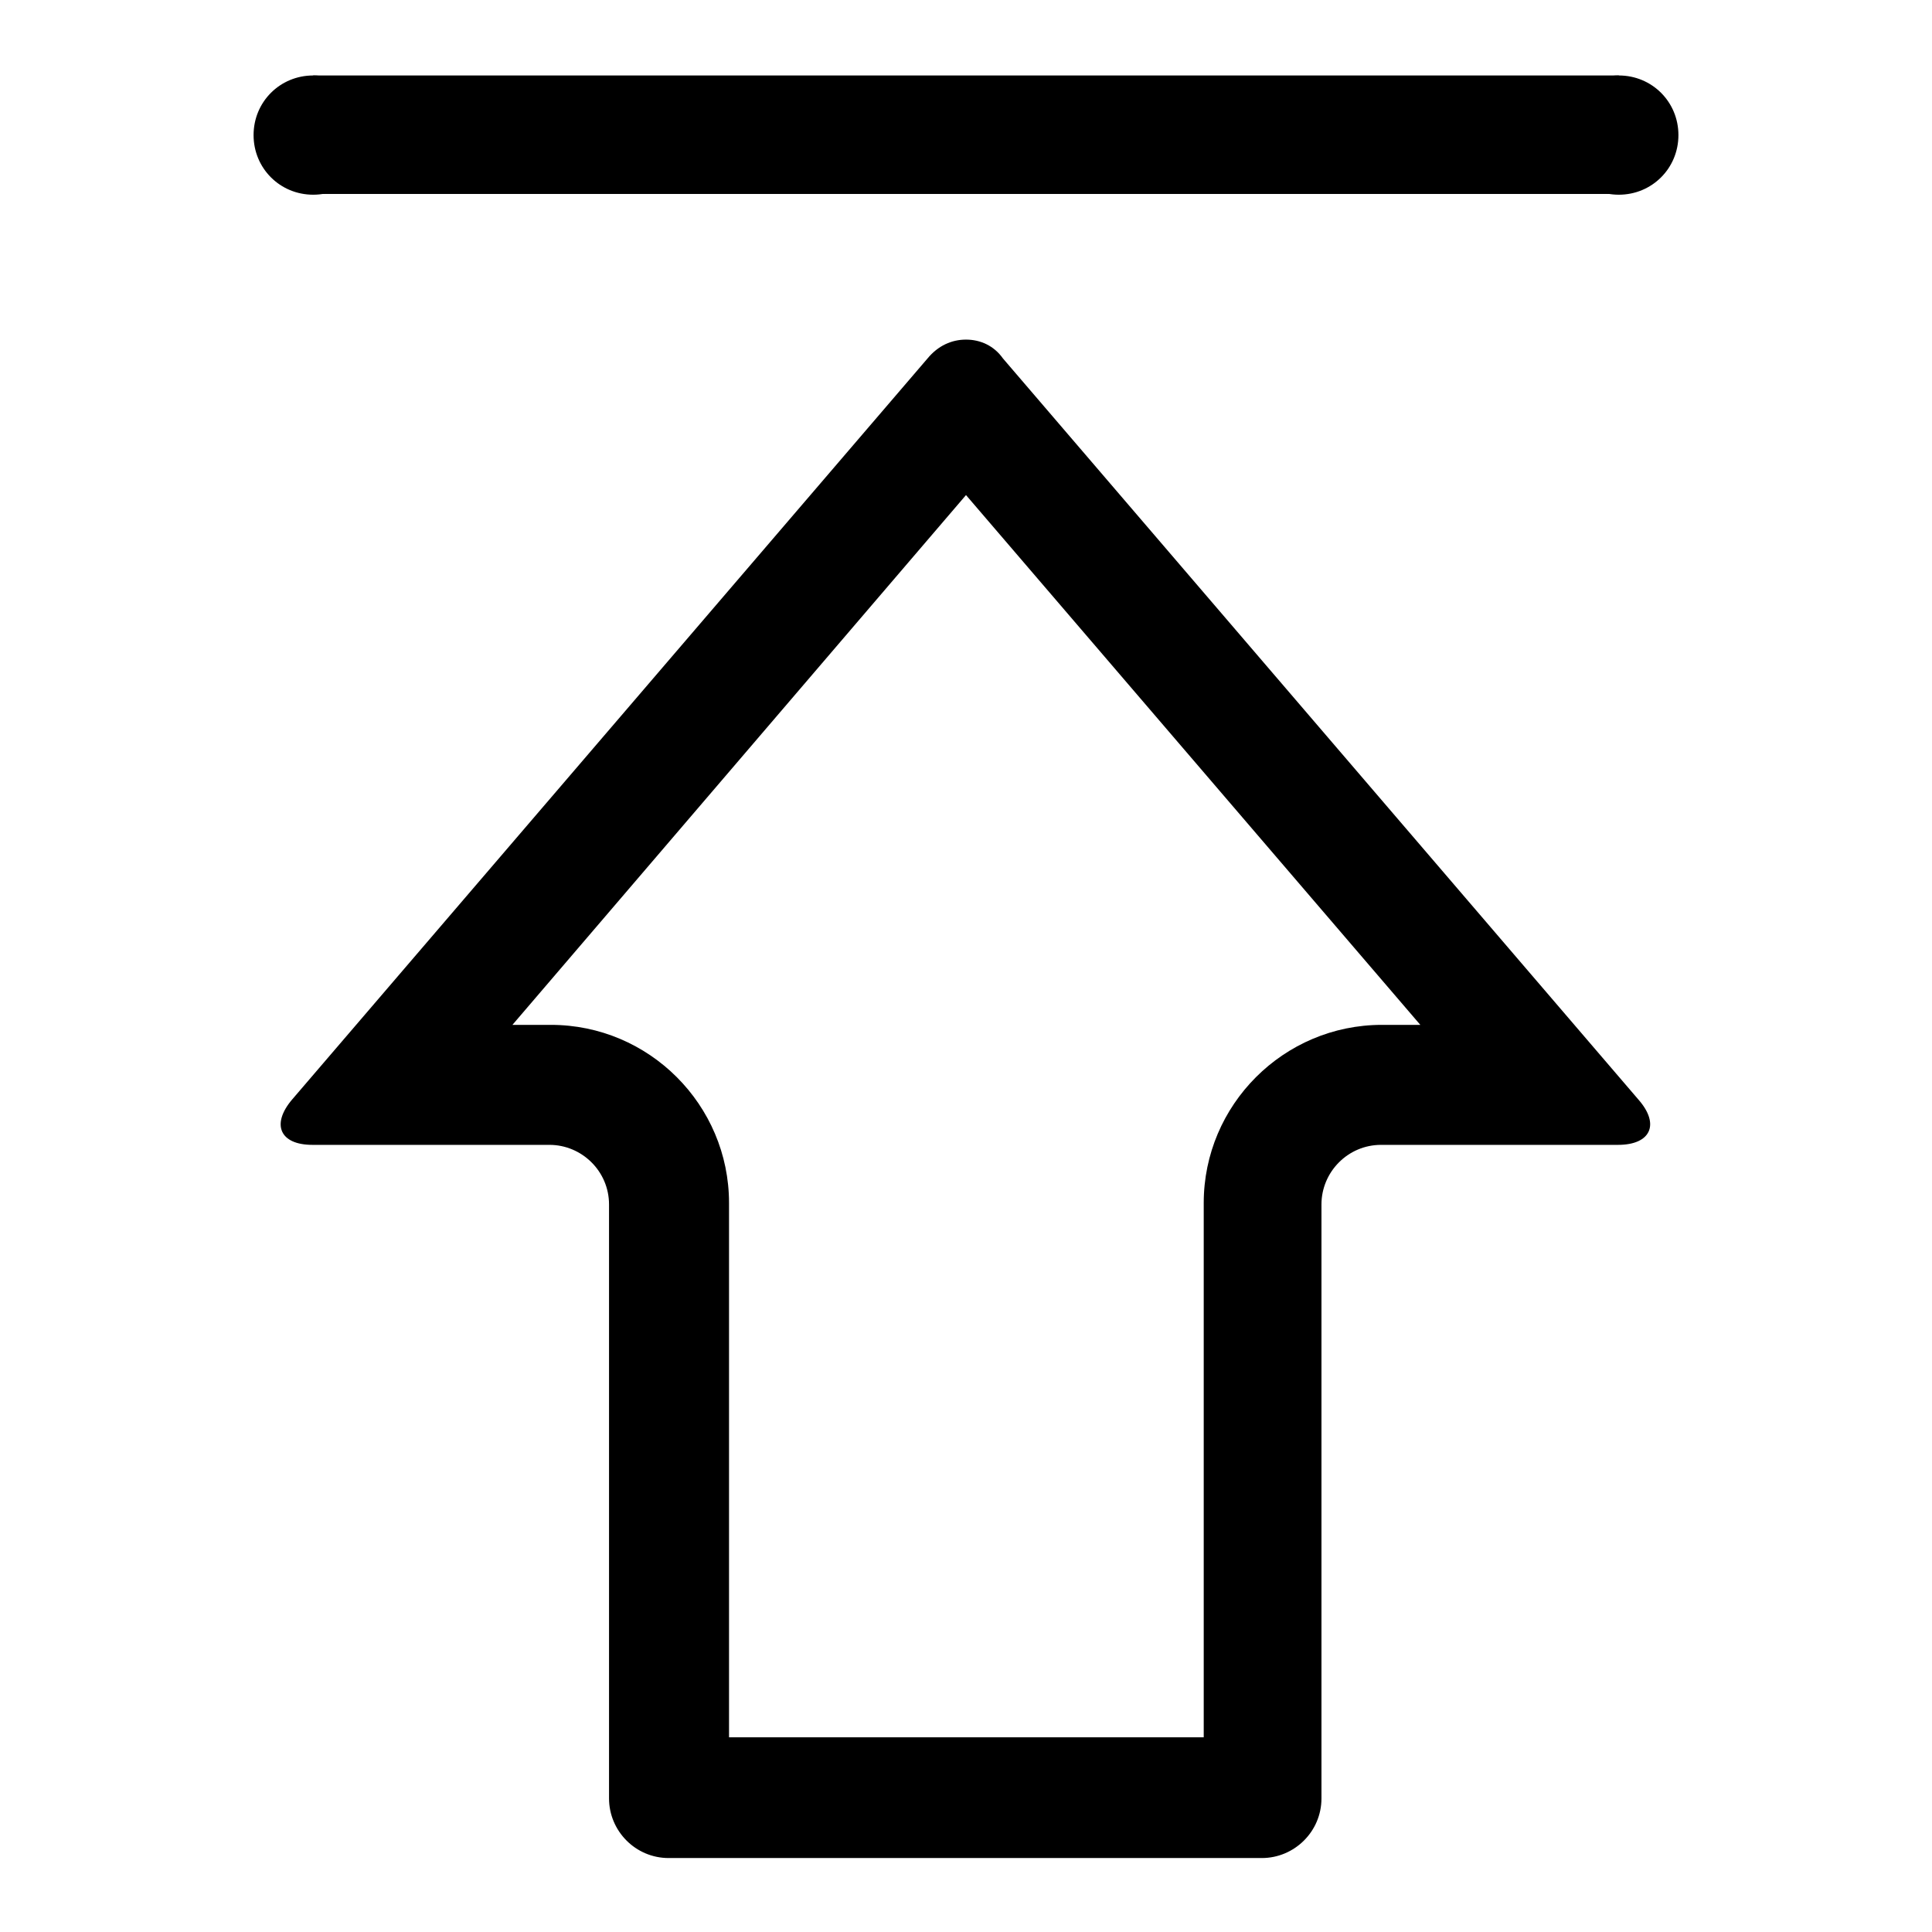
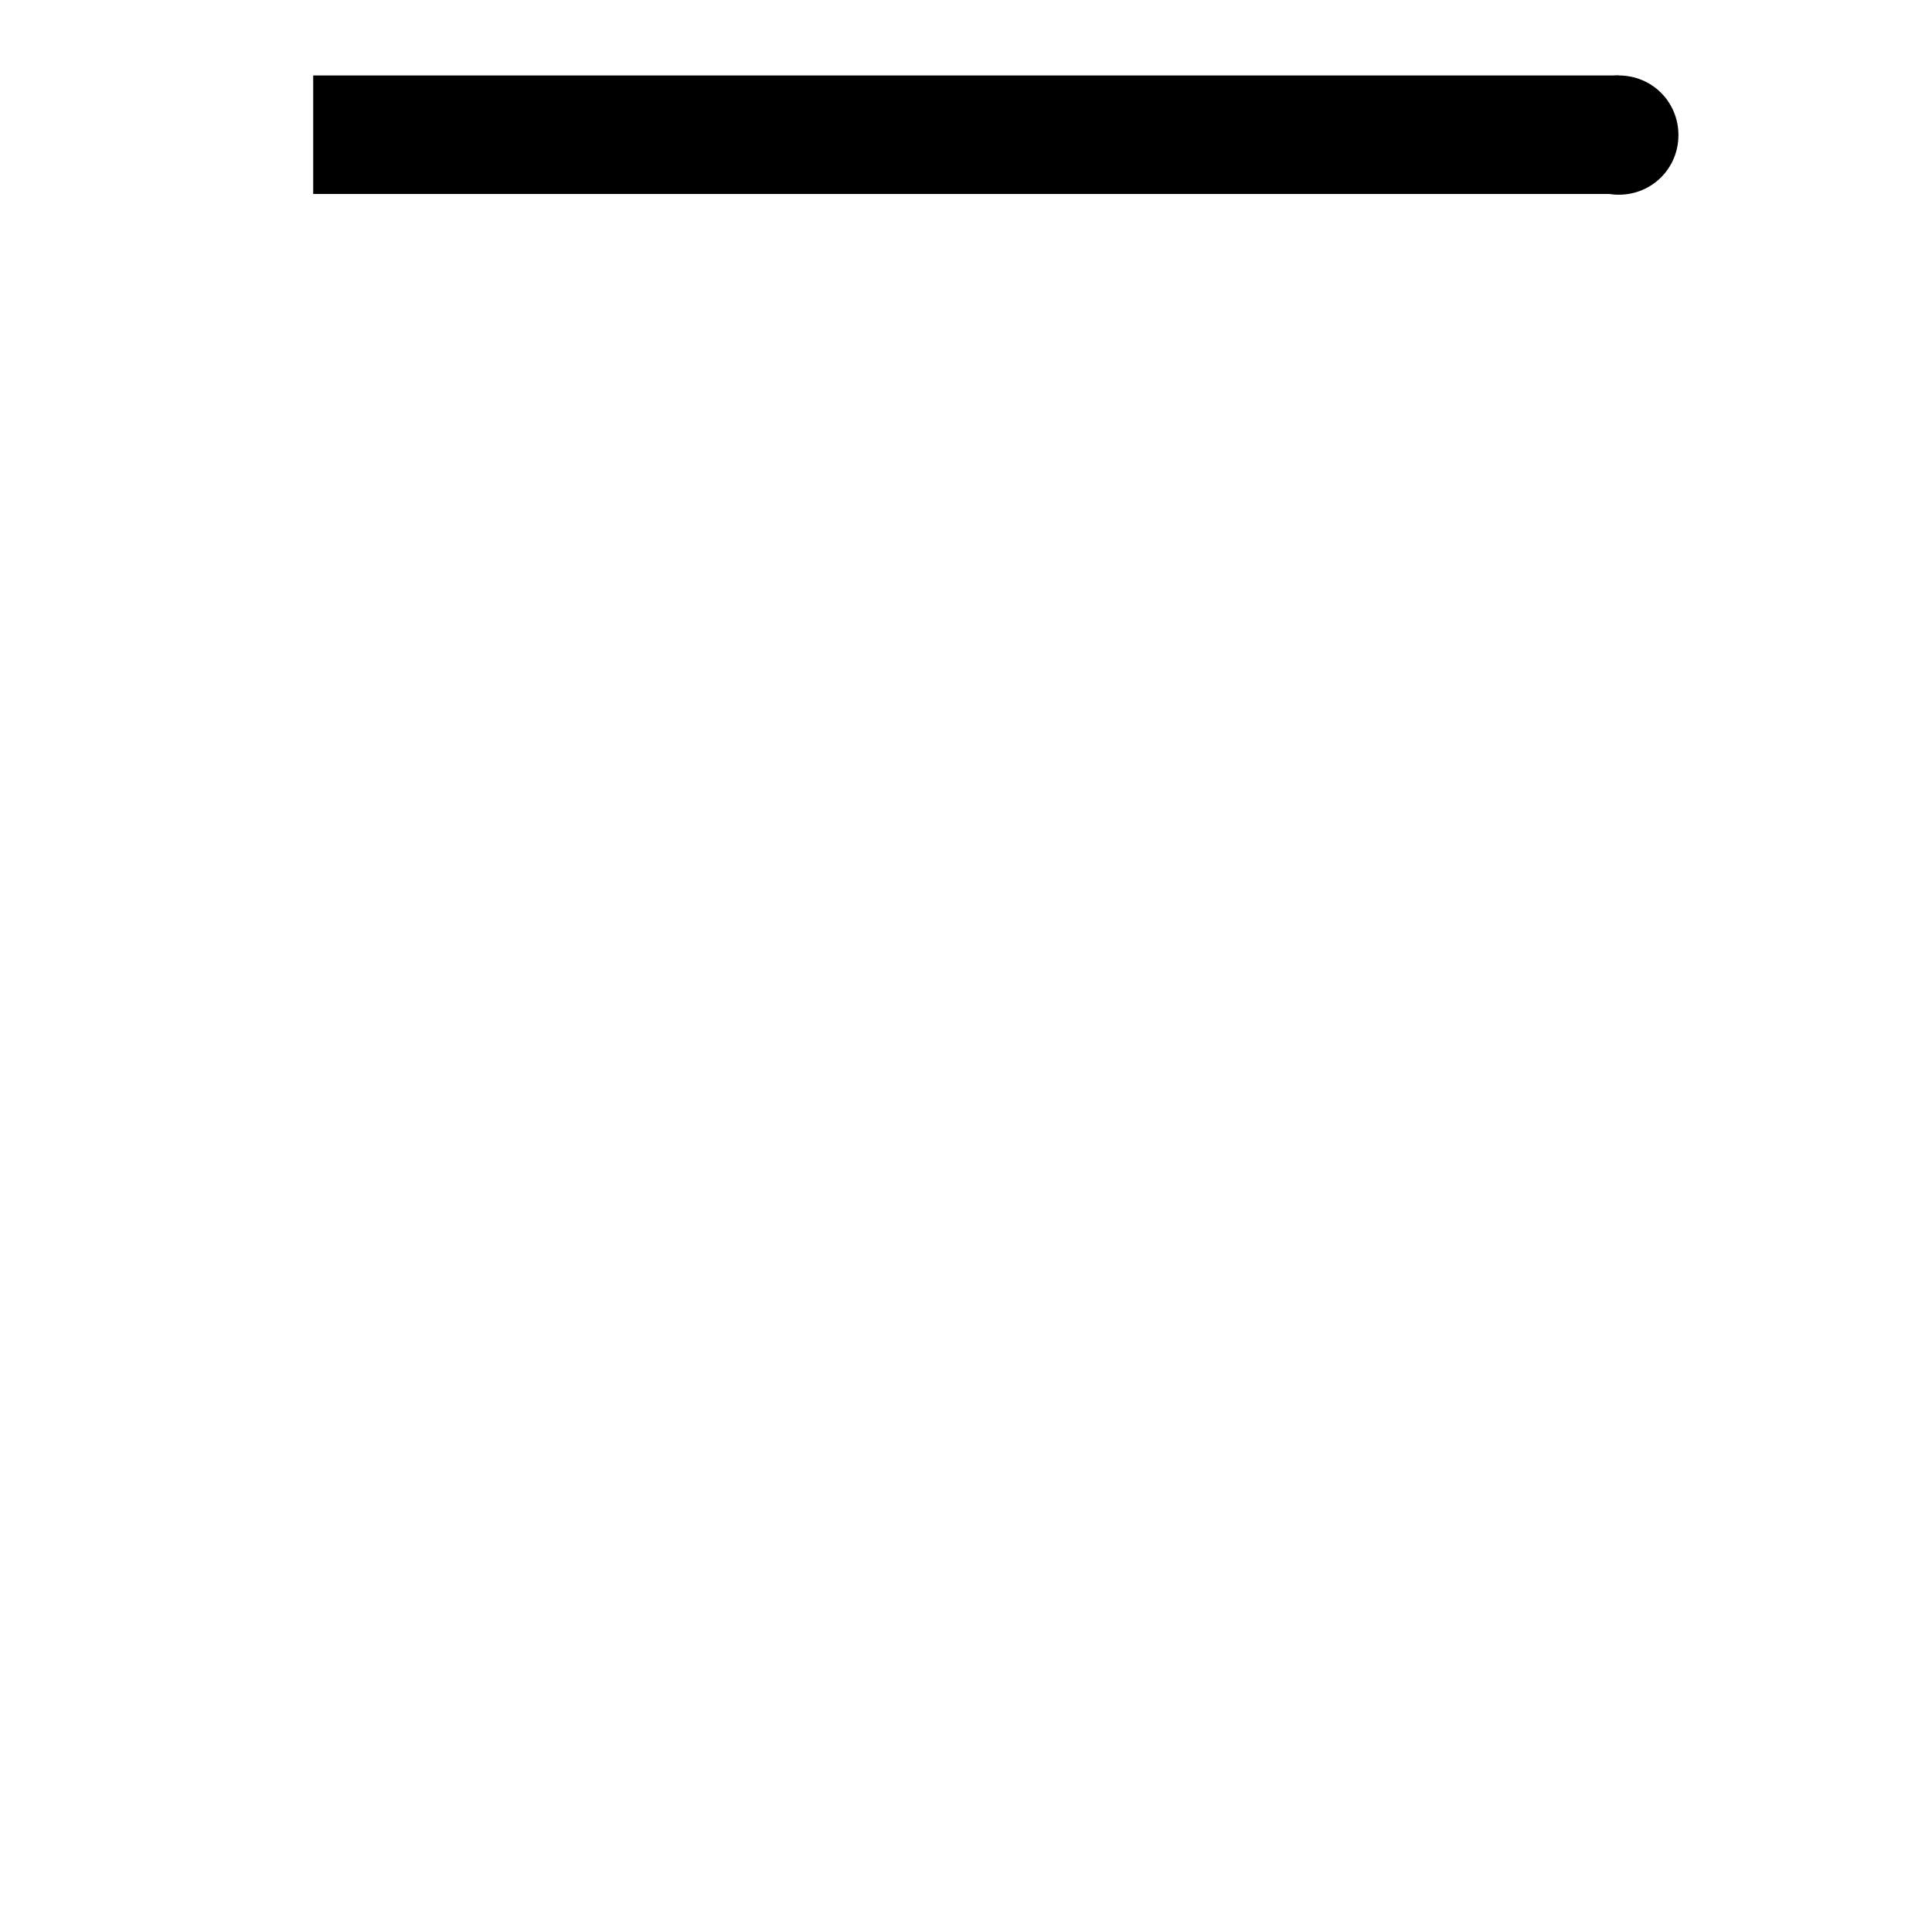
<svg xmlns="http://www.w3.org/2000/svg" version="1.1" x="0px" y="0px" viewBox="0 0 256 256" enable-background="new 0 0 256 256" xml:space="preserve">
  <g>
    <g>
-       <path fill="#000000" d="M128,65.6l60.2,70.2h-5.1c-13,0-23.6,10.6-23.6,23.6v70.8H96.6v-70.8c0-13-10.6-23.6-23.6-23.6h-5.1L128,65.6 M128,45c-1.9,0-3.7,0.8-5.1,2.5l-84.2,98.2c-2.8,3.3-1.6,6,2.7,6h31.4c4.3,0,7.9,3.5,7.9,7.9v78.7c0,4.3,3.5,7.9,7.9,7.9h78.6c4.3,0,7.9-3.5,7.9-7.9v-78.7c0-4.3,3.5-7.9,7.9-7.9h31.4c4.3,0,5.6-2.7,2.7-6l-84.2-98.2C131.7,45.8,129.9,45,128,45L128,45z" />
-       <path fill="#000000" d="M49.4,17.9c0,4.4-3.5,7.9-7.9,7.9c-4.4,0-7.9-3.5-7.9-7.9c0-4.4,3.5-7.9,7.9-7.9C45.9,10,49.4,13.5,49.4,17.9z" />
      <path fill="#000000" d="M222.4,17.9c0,4.4-3.5,7.9-7.9,7.9c-4.4,0-7.9-3.5-7.9-7.9c0-4.4,3.5-7.9,7.9-7.9C218.9,10,222.4,13.5,222.4,17.9z" />
      <path fill="#000000" d="M41.5,10h173v15.7h-173V10z" />
    </g>
  </g>
</svg>